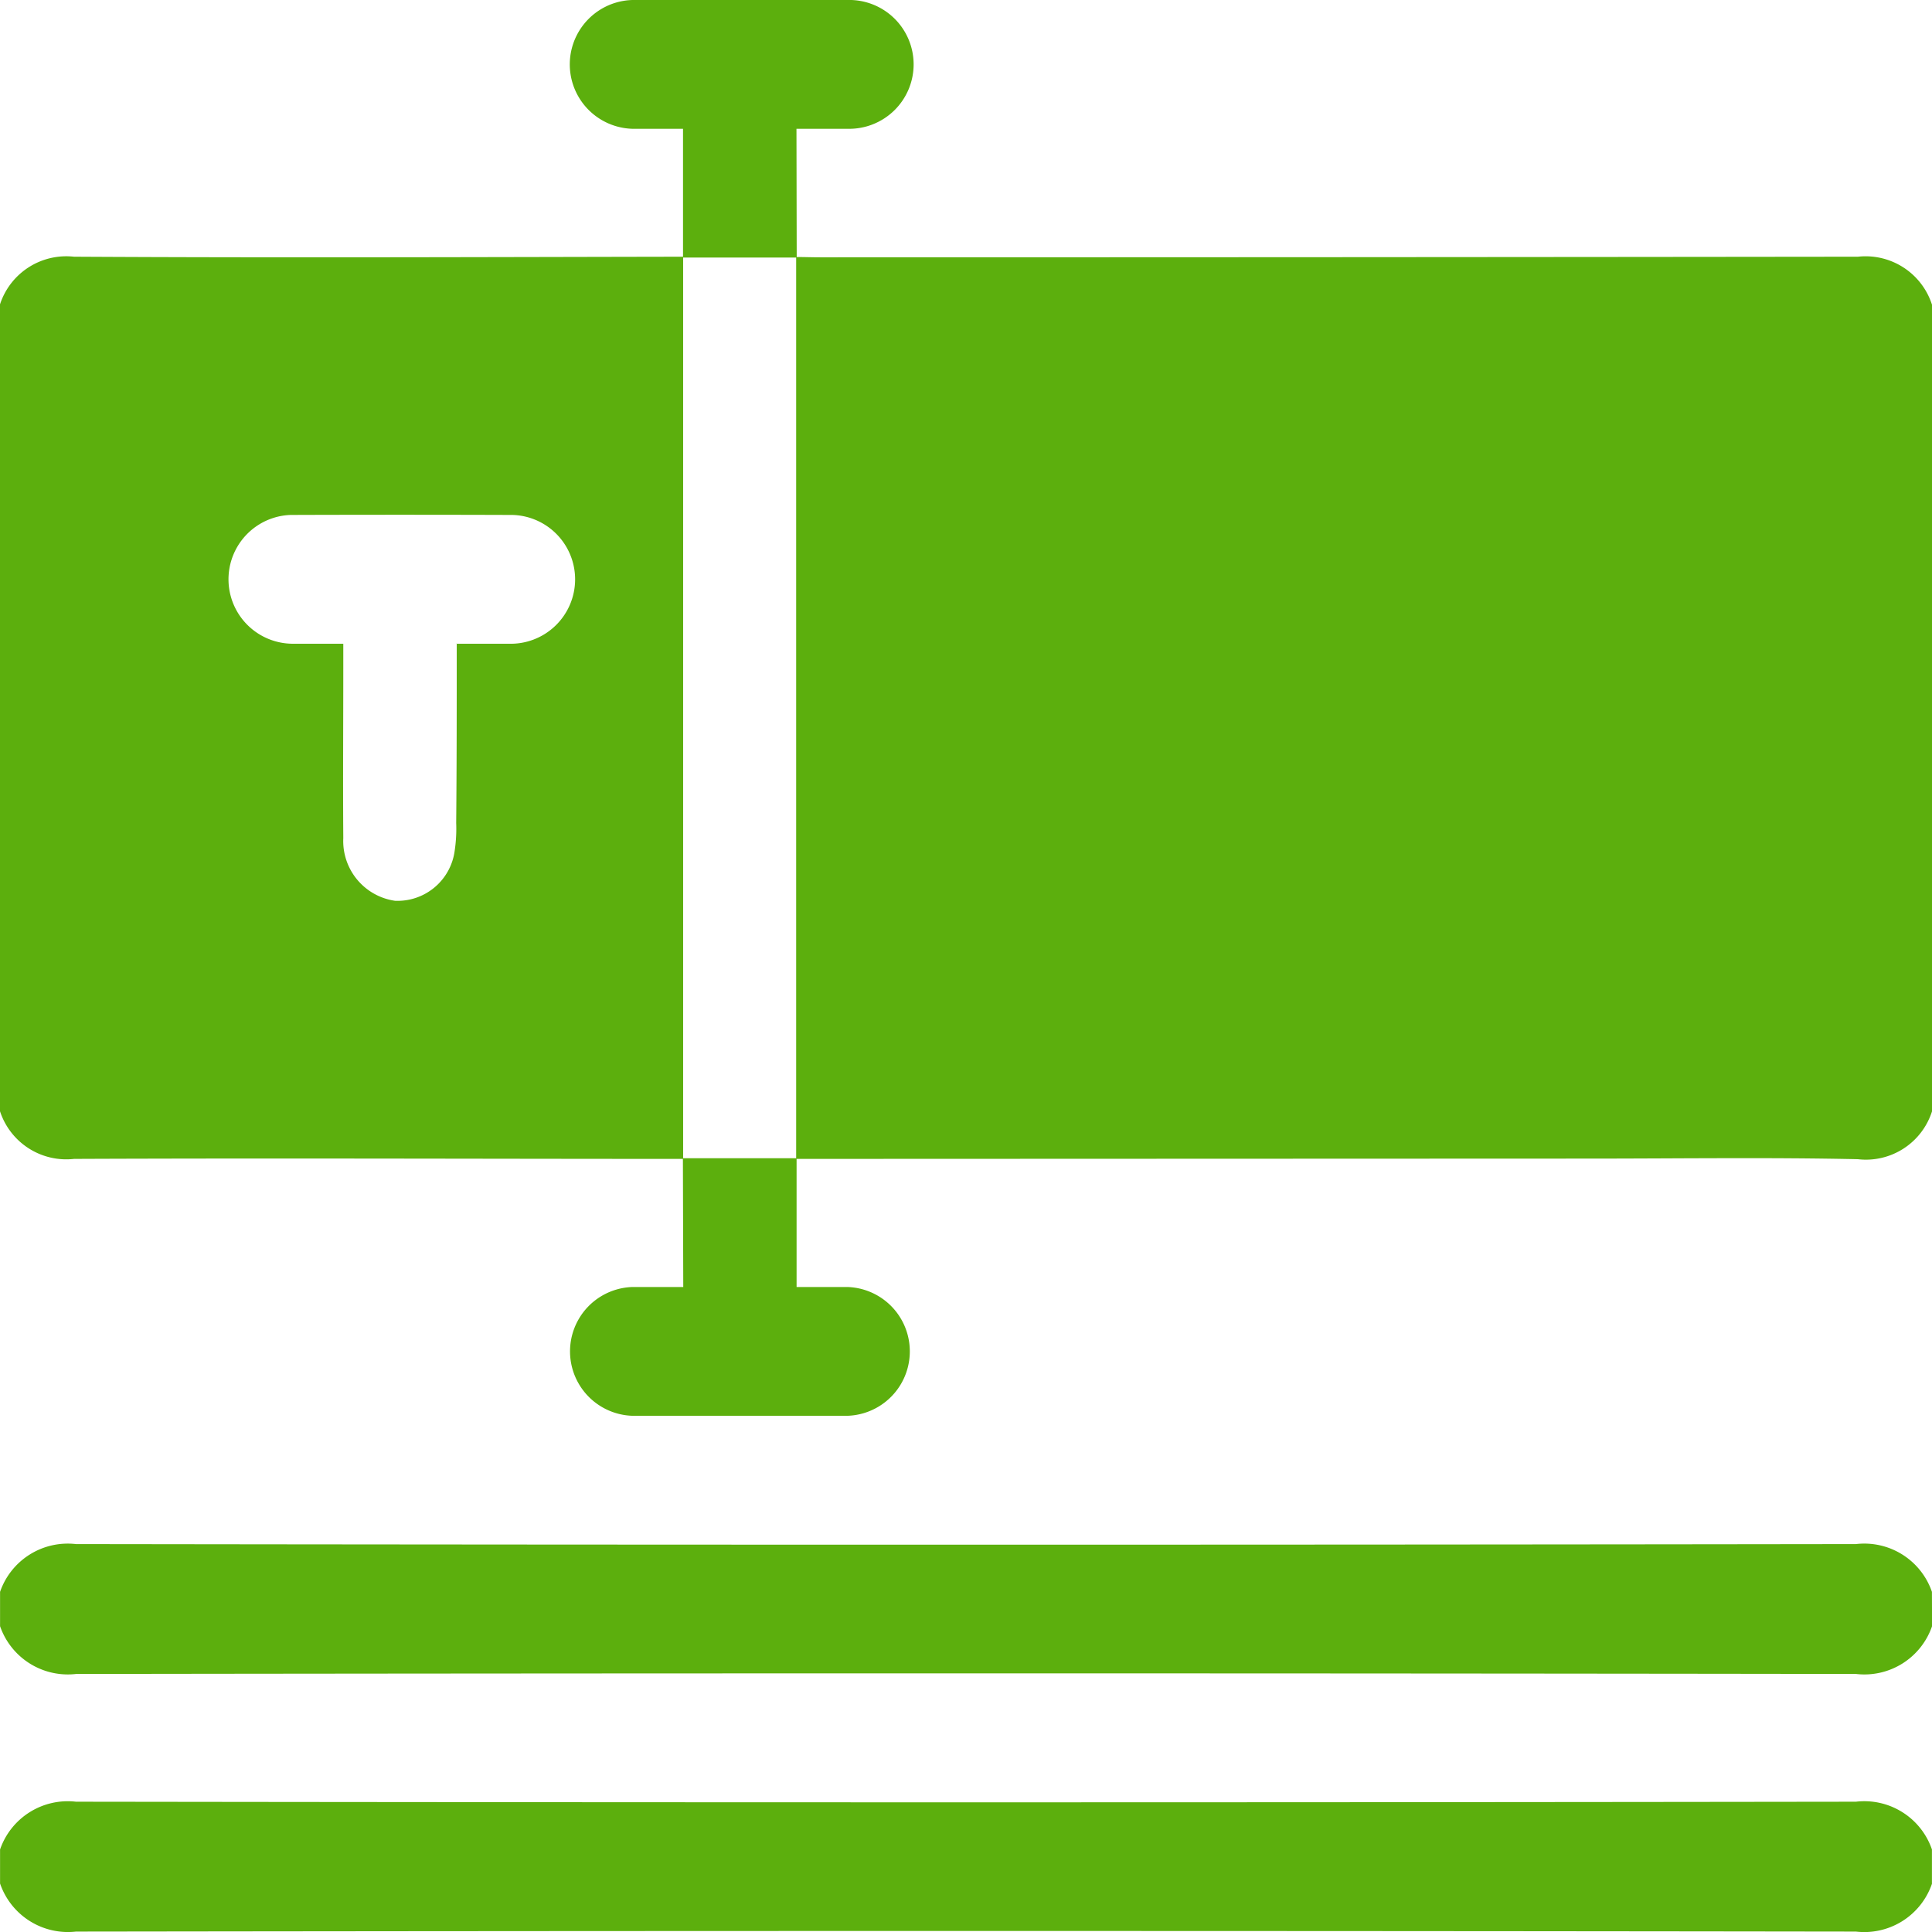
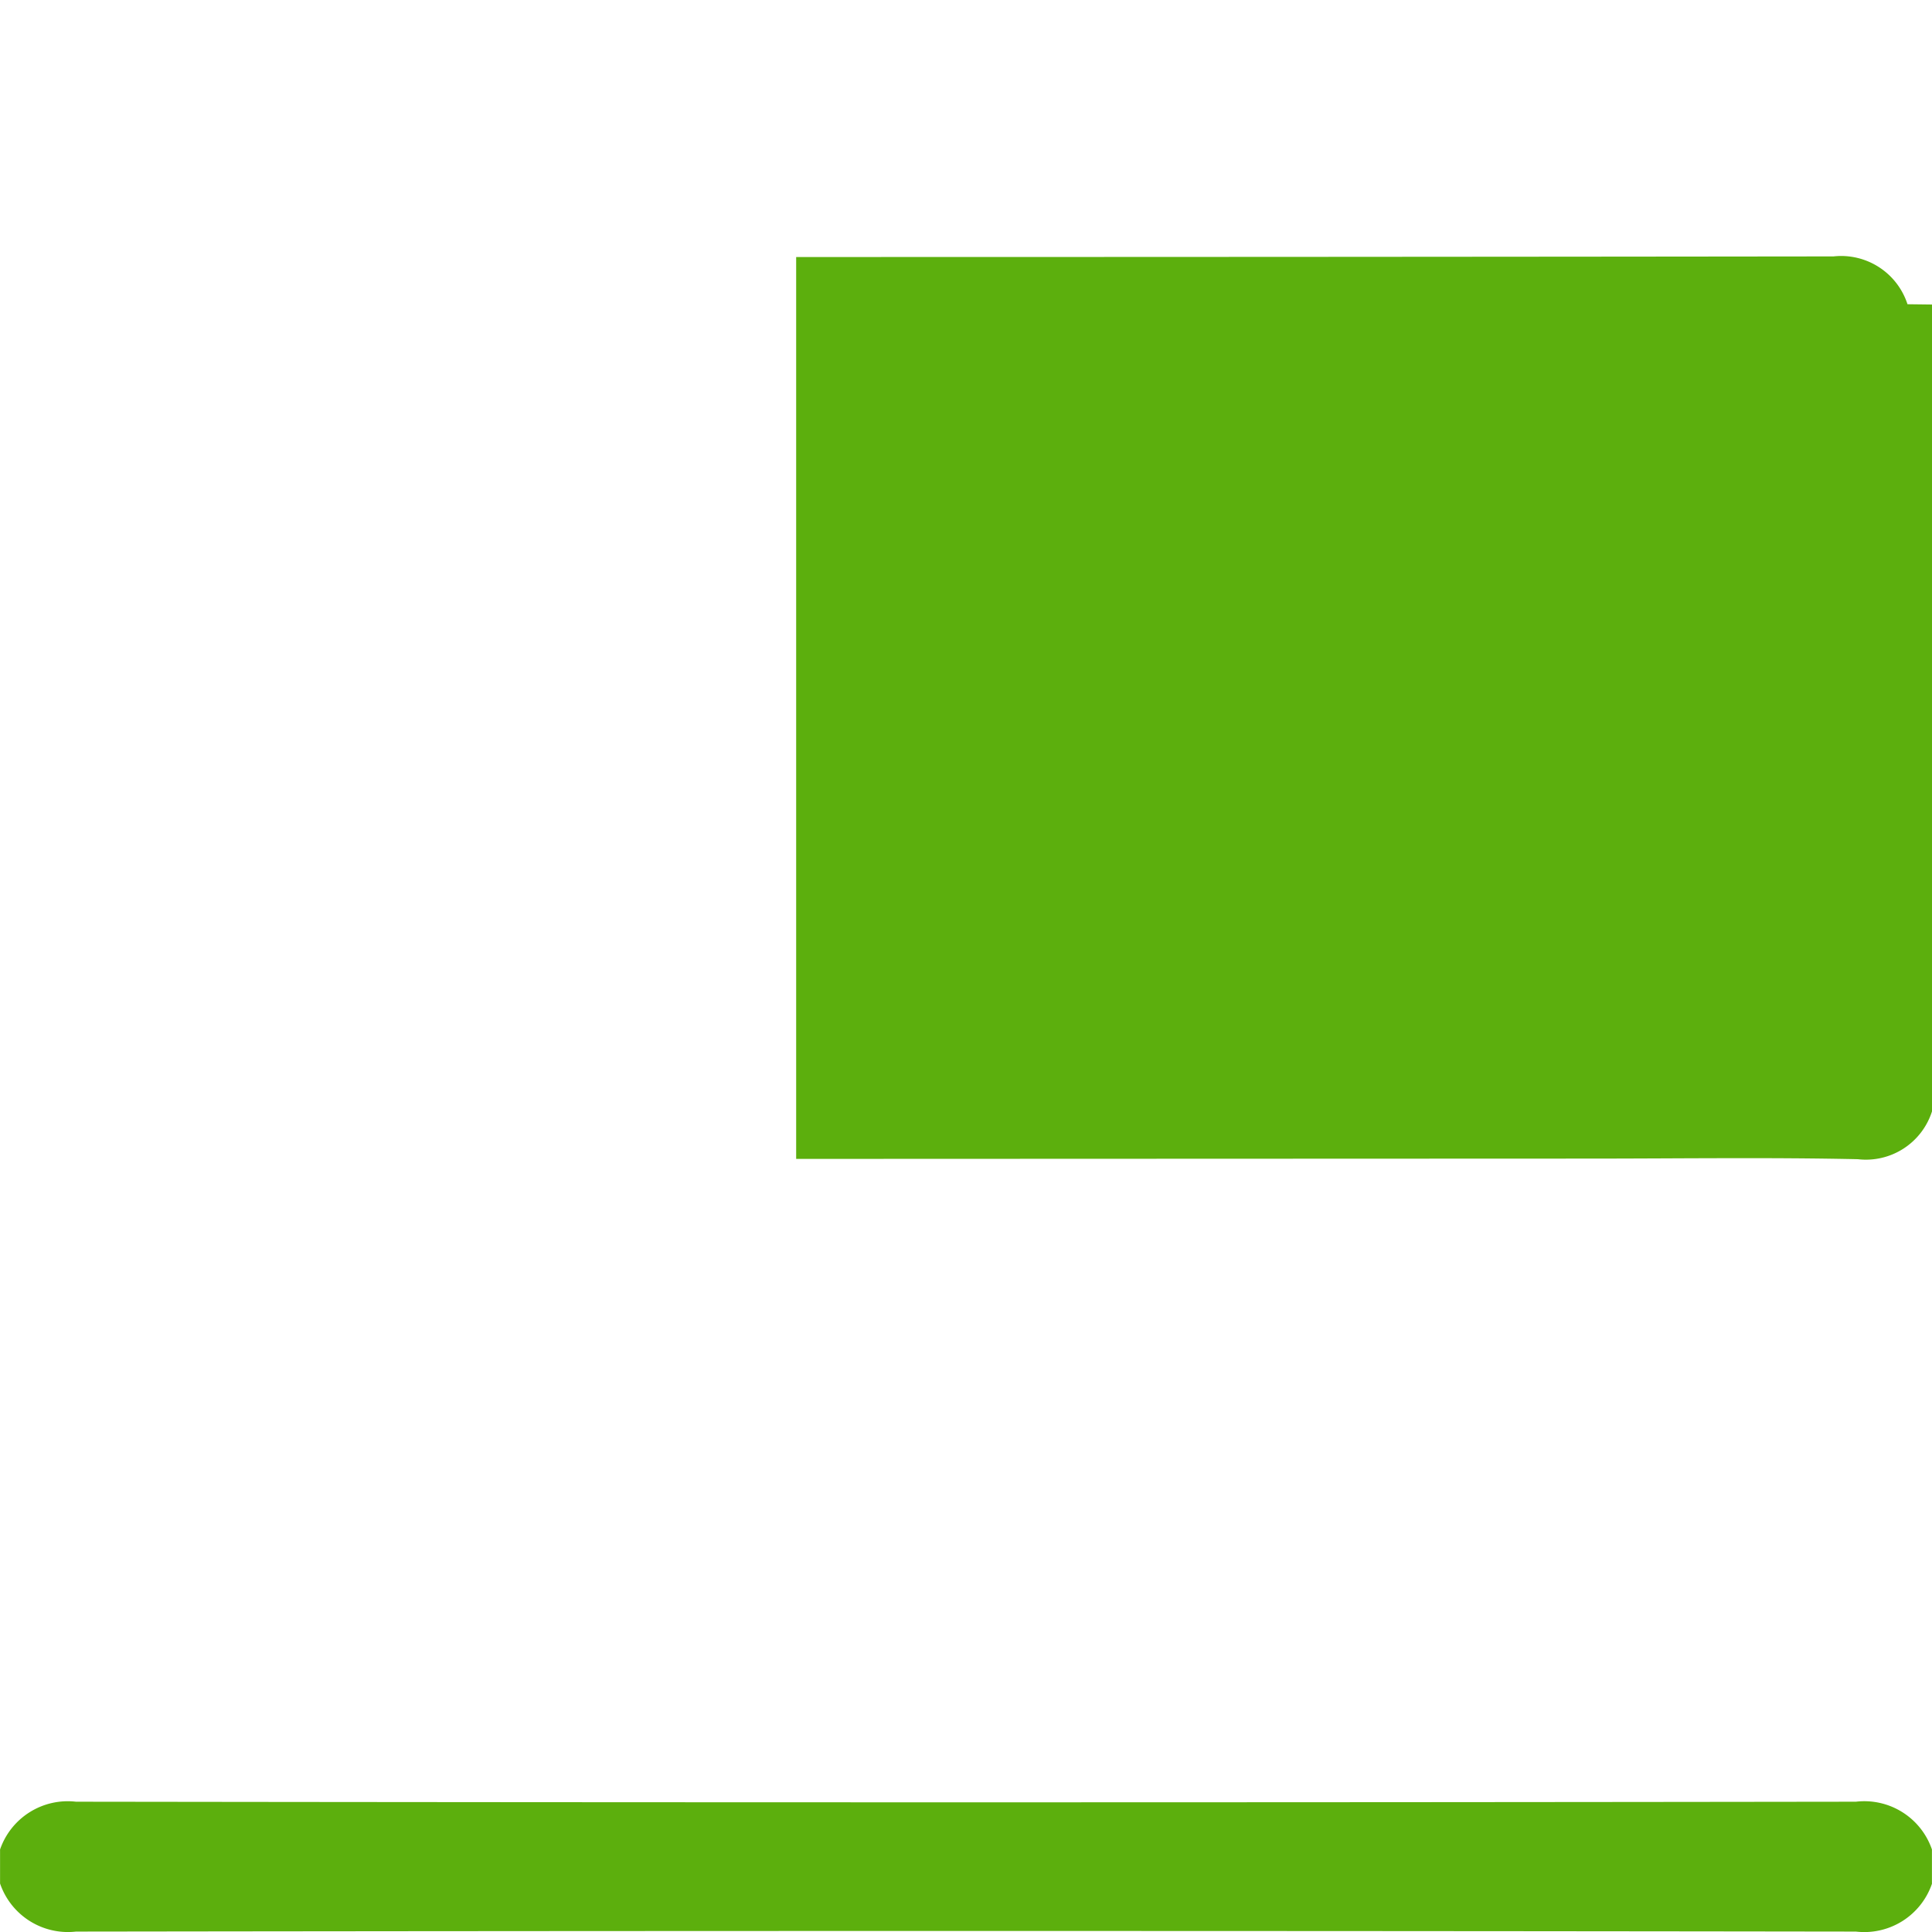
<svg xmlns="http://www.w3.org/2000/svg" width="32" height="32.001" viewBox="0 0 32 32.001">
  <g id="Group_37632" data-name="Group 37632" transform="translate(-2699.999 -161.217)">
-     <path id="Path_43647" data-name="Path 43647" d="M2877.017,206.916V220.28a1.149,1.149,0,0,1-1.228.792c-1.447-.031-2.9-.011-4.342-.01l-13.243.005V206.129c.135,0,.267.005.405.005q8.591,0,17.182-.01a1.155,1.155,0,0,1,1.225.792Z" transform="translate(-145.018 -40.655)" fill="#5caf0d" />
-     <path id="Path_43648" data-name="Path 43648" d="M2711.314,221.062c-3.362,0-6.725-.014-10.088,0a1.155,1.155,0,0,1-1.228-.792V206.911a1.155,1.155,0,0,1,1.227-.792c3.362.019,6.726.006,10.089,0Zm-3.754-8.533h.86a1.067,1.067,0,1,0,.011-2.133q-1.809-.006-3.62,0a1.067,1.067,0,0,0,.016,2.133h.858v.421c0,.935-.007,1.867,0,2.8a1,1,0,0,0,.857,1.037.955.955,0,0,0,.988-.829,2.464,2.464,0,0,0,.025-.459c.009-.982.009-1.961.009-2.977Z" transform="translate(0 -40.65)" fill="#5caf0d" />
-     <path id="Path_43649" data-name="Path 43649" d="M2732,432.5a1.185,1.185,0,0,1-1.259.791q-14.741-.02-29.481,0A1.188,1.188,0,0,1,2700,432.5v-.569a1.186,1.186,0,0,1,1.258-.791q14.741.02,29.481,0a1.184,1.184,0,0,1,1.259.791Z" transform="translate(0 -244.348)" fill="#5caf0d" />
+     <path id="Path_43647" data-name="Path 43647" d="M2877.017,206.916V220.28a1.149,1.149,0,0,1-1.228.792c-1.447-.031-2.9-.011-4.342-.01l-13.243.005V206.129q8.591,0,17.182-.01a1.155,1.155,0,0,1,1.225.792Z" transform="translate(-145.018 -40.655)" fill="#5caf0d" />
    <path id="Path_43650" data-name="Path 43650" d="M2700,476.936a1.186,1.186,0,0,1,1.258-.791q14.741.02,29.481,0a1.184,1.184,0,0,1,1.259.791v.569a1.185,1.185,0,0,1-1.259.791q-14.741-.02-29.481,0A1.188,1.188,0,0,1,2700,477.5Z" transform="translate(0 -285.086)" fill="#5caf0d" />
-     <path id="Path_43651" data-name="Path 43651" d="M2817.016,165.483h-1.883V163.35h-.844a1.067,1.067,0,0,1,.006-2.133h3.555a1.067,1.067,0,1,1,.006,2.133h-.844Z" transform="translate(-103.821)" fill="#5caf0d" />
-     <path id="Path_43652" data-name="Path 43652" d="M2815.132,363.687h1.883v2.133h.844a1.067,1.067,0,0,1-.006,2.133H2814.3a1.067,1.067,0,0,1-.006-2.133h.844Z" transform="translate(-103.822 -183.286)" fill="#5caf0d" />
  </g>
</svg>